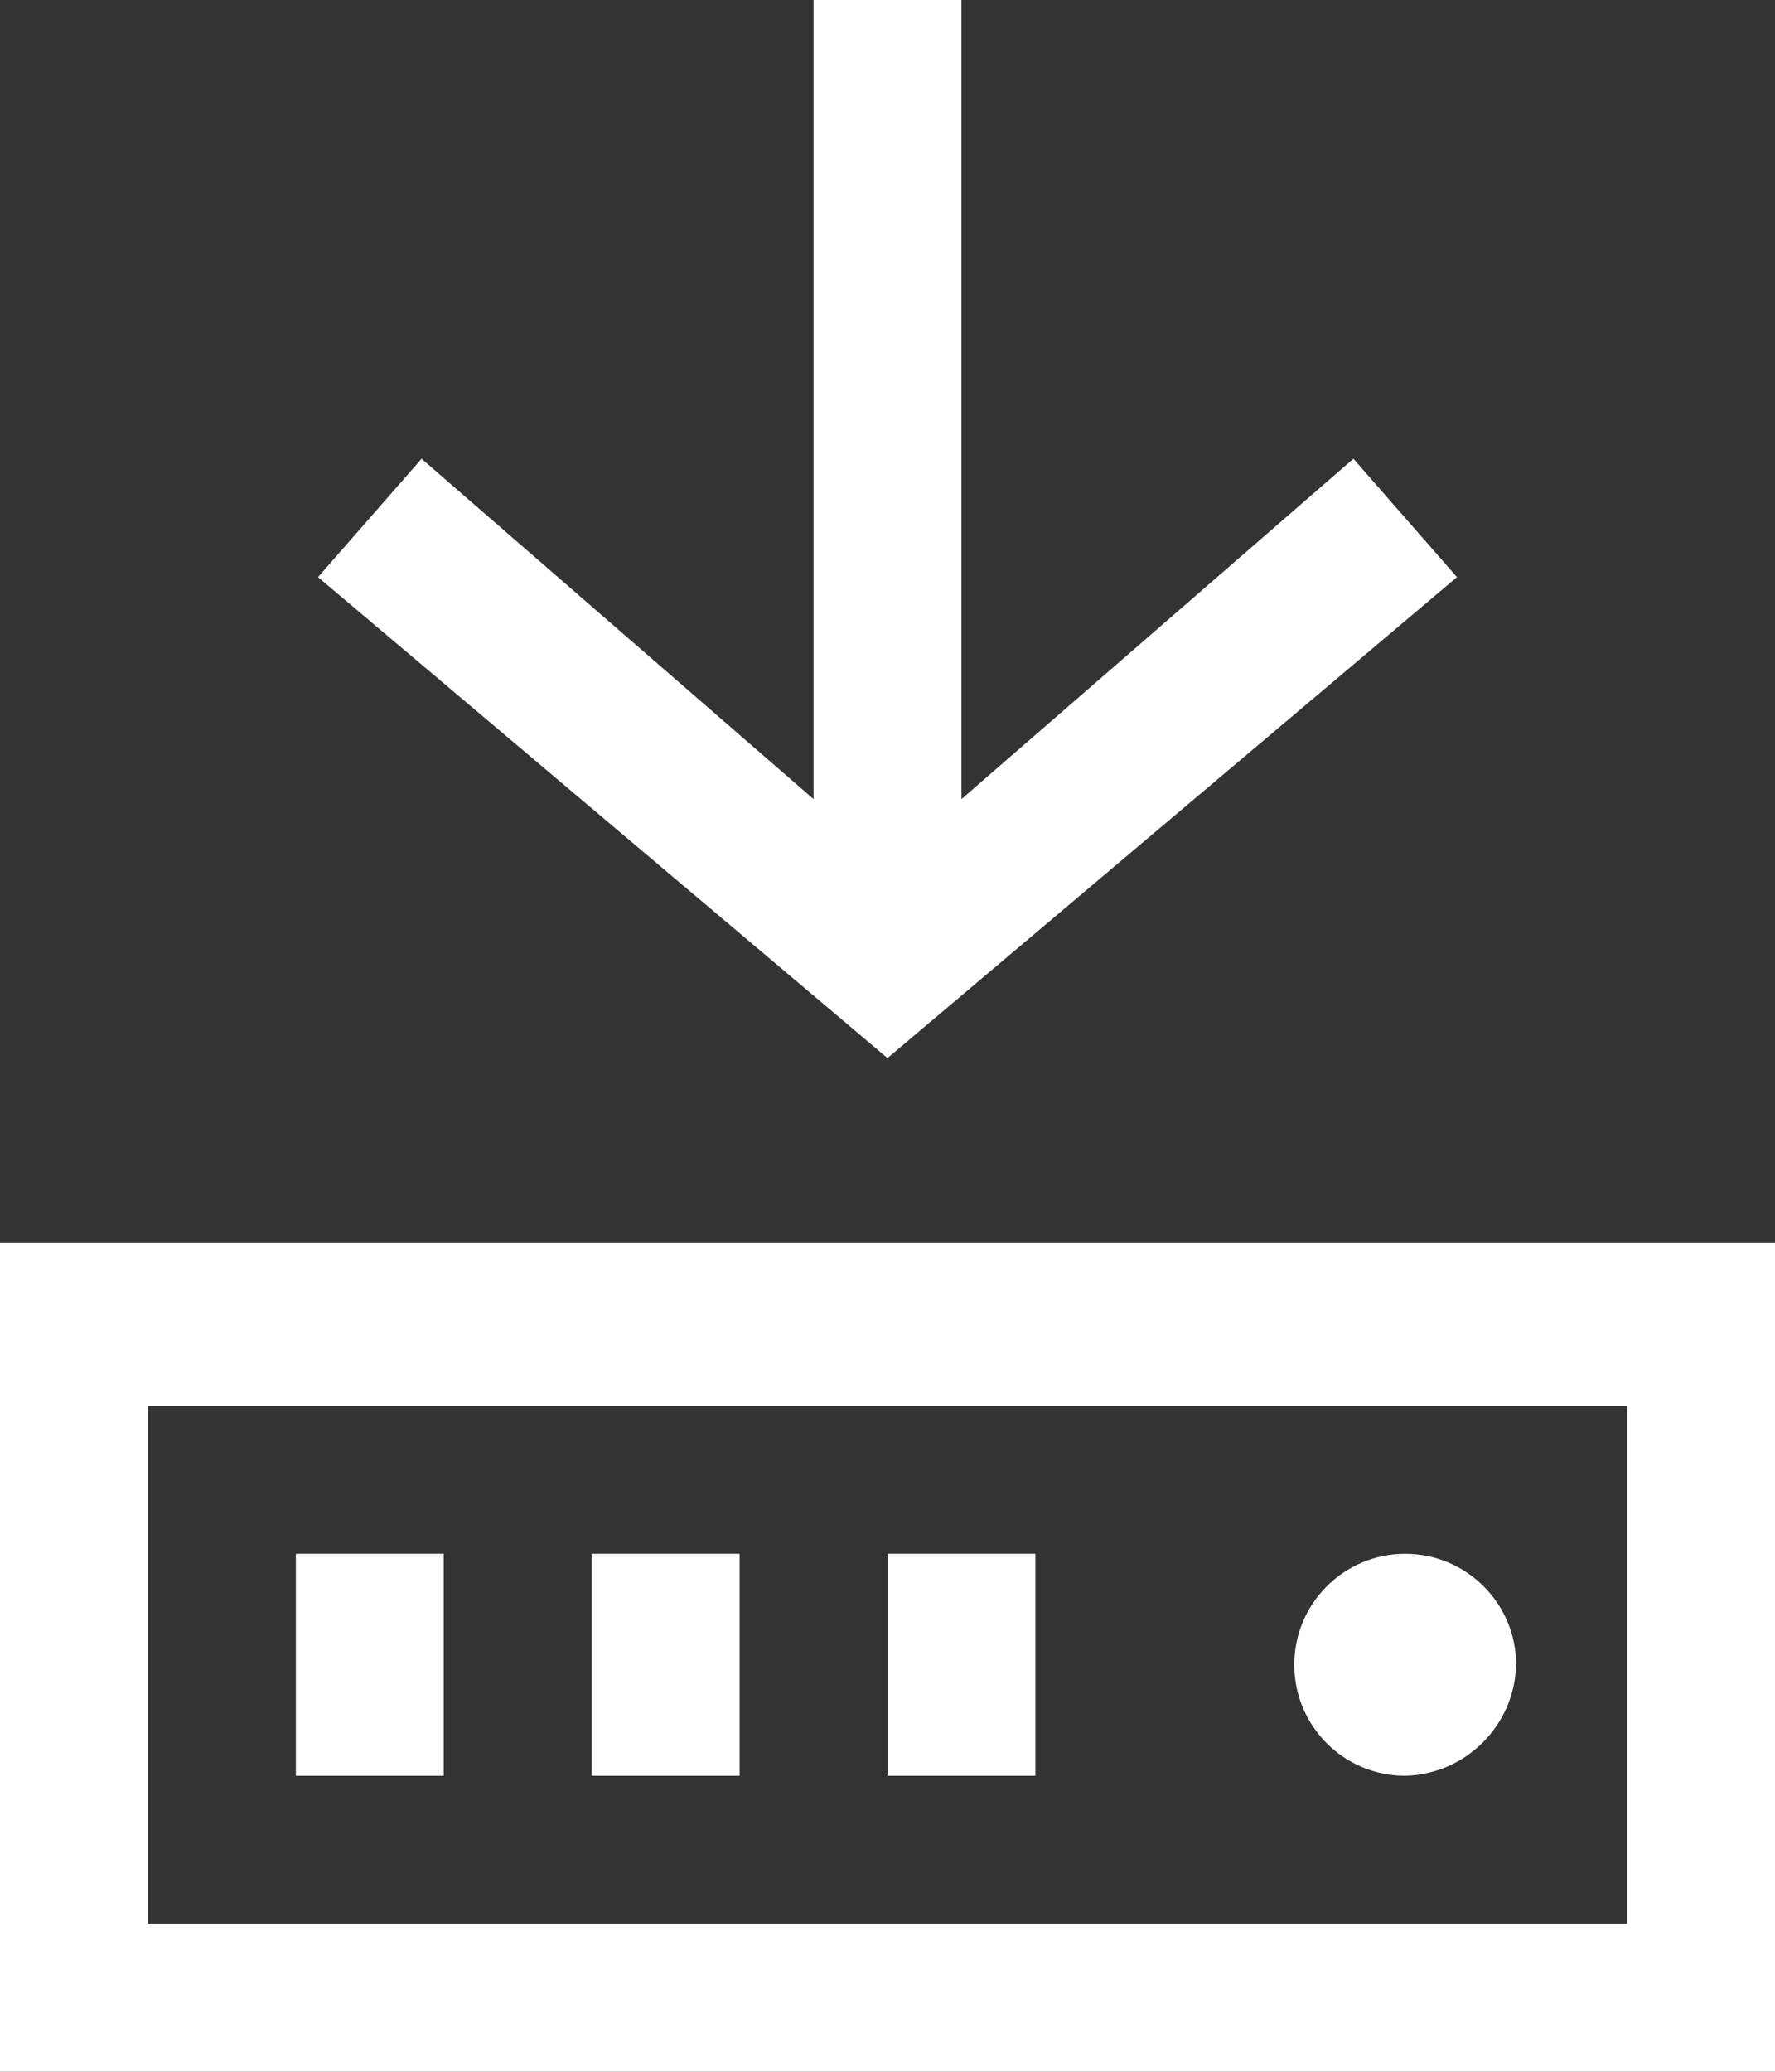
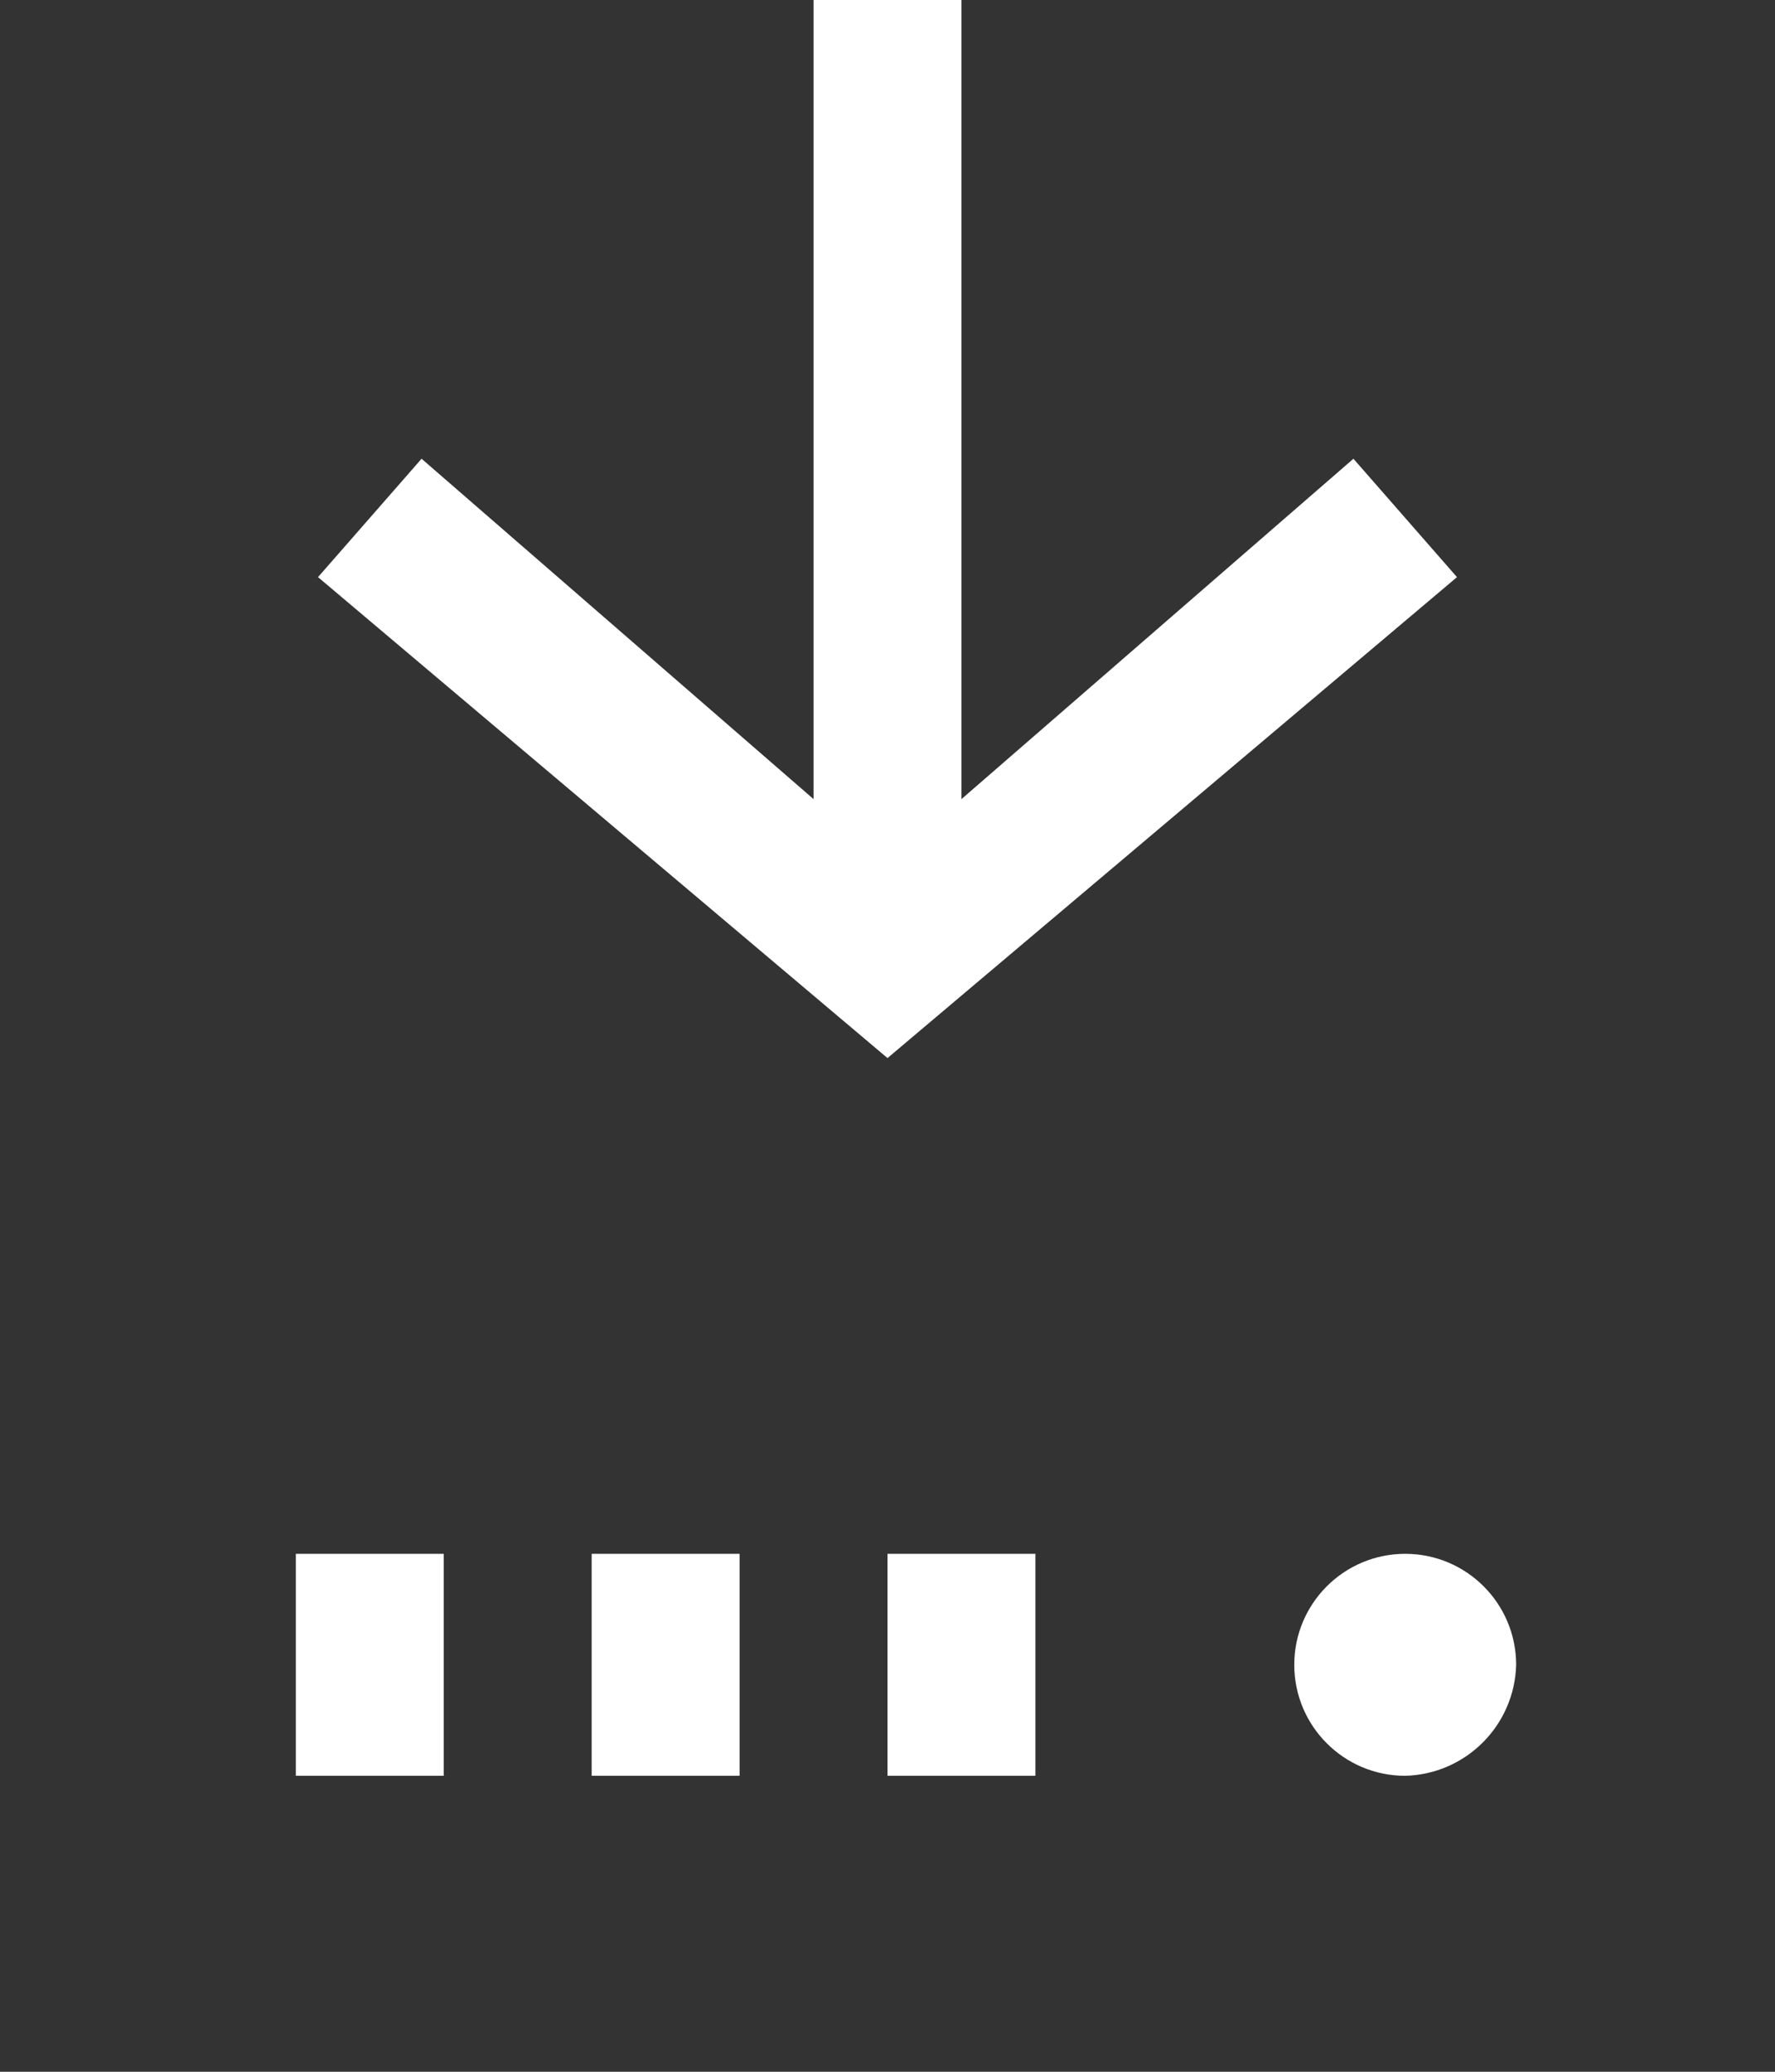
<svg xmlns="http://www.w3.org/2000/svg" width="54px" height="63px" viewBox="0 0 54 63" version="1.1">
  <rect x="0" y="0" width="54" height="63" fill="#333333" stroke="none" />
  <title>hentedata</title>
  <desc>Created with Sketch.</desc>
  <g id="Page-1" stroke="none" stroke-width="1" fill="none" fill-rule="evenodd">
    <g id="hentedata" fill="#FFFFFF">
      <polygon id="Path" points="41.175 13.95 29.25 24.3 29.25 0 24.75 0 24.75 24.3 12.825 13.95 9.675 17.55 27 32.175 44.325 17.55" />
      <rect id="Rectangle" x="27" y="47.25" width="4.5" height="6.75" />
      <rect id="Rectangle" x="18" y="47.25" width="4.5" height="6.75" />
      <rect id="Rectangle" x="9" y="47.25" width="4.5" height="6.75" />
      <path d="M42.75,54 C40.886,54 39.375,52.489 39.375,50.625 C39.375,48.761 40.886,47.25 42.75,47.25 C44.614,47.25 46.125,48.761 46.125,50.625 C46.078,52.469 44.594,53.953 42.75,54 Z" id="Path" />
-       <path d="M0,37.8 L0,63 L54,63 L54,37.8 L0,37.8 Z M4.5,58.5 L4.5,42.75 L49.5,42.75 L49.5,58.5 L4.5,58.5 Z" id="Shape" fill-rule="nonzero" />
    </g>
  </g>
</svg>